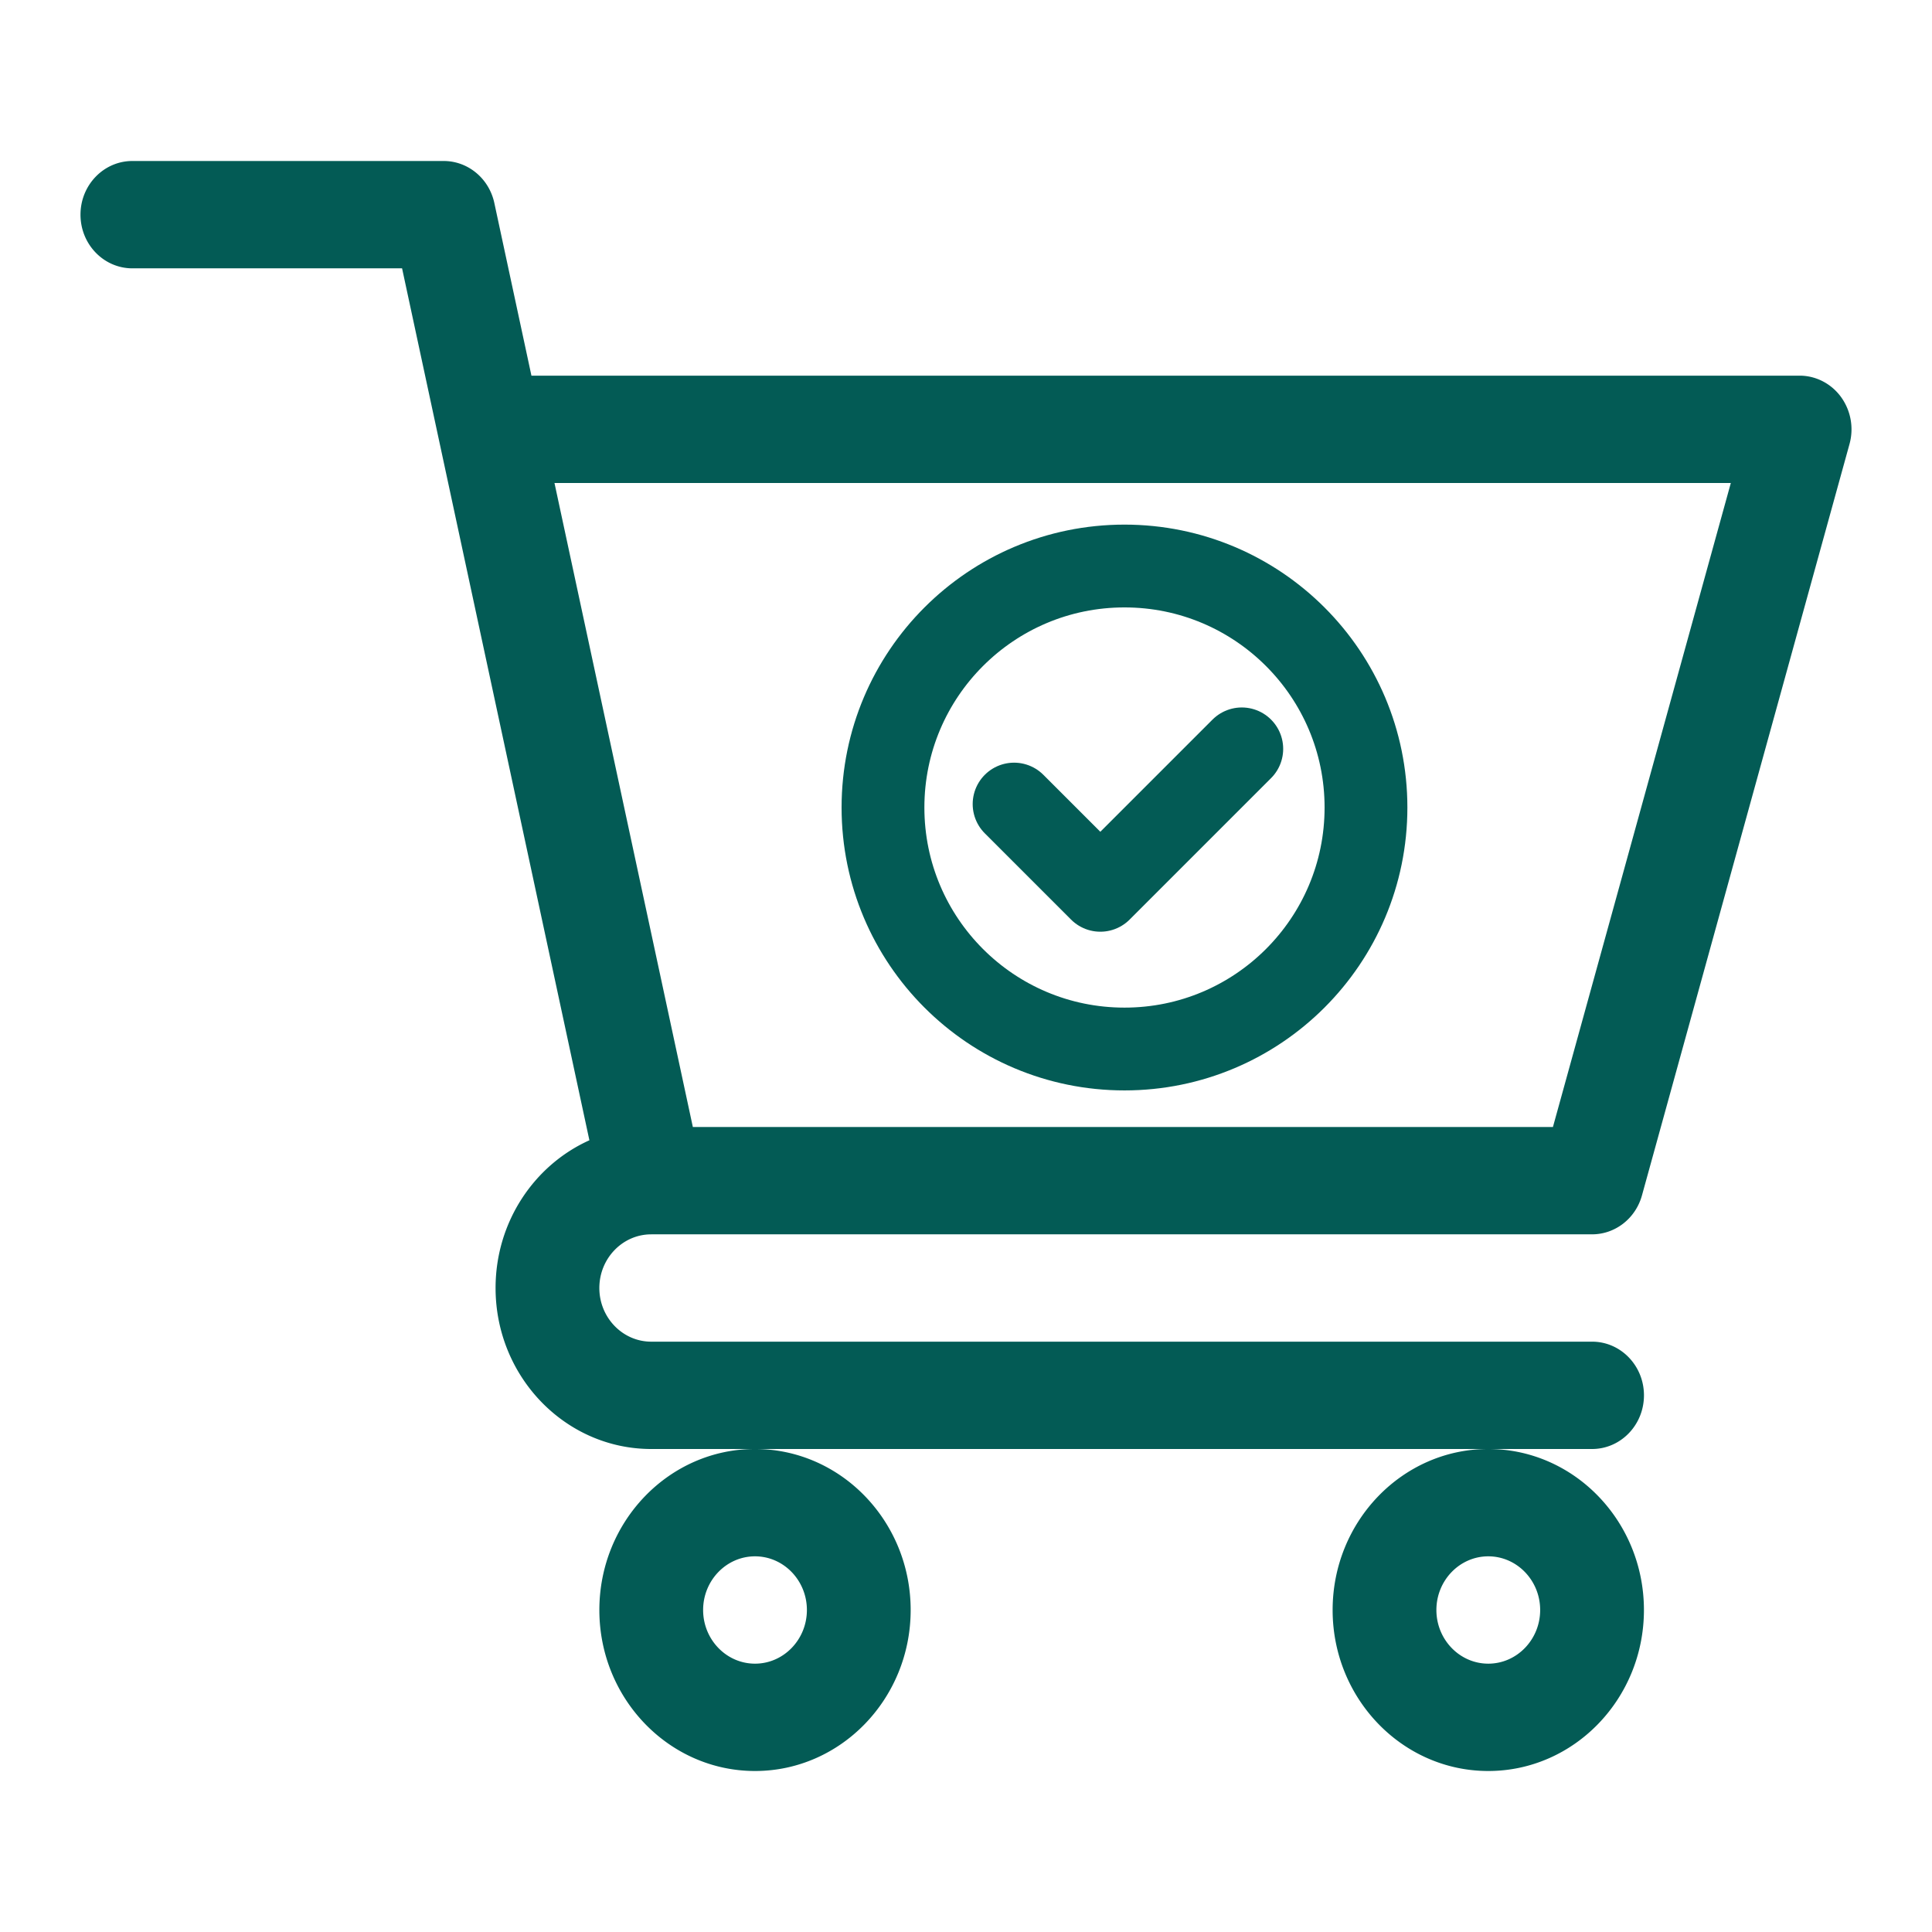
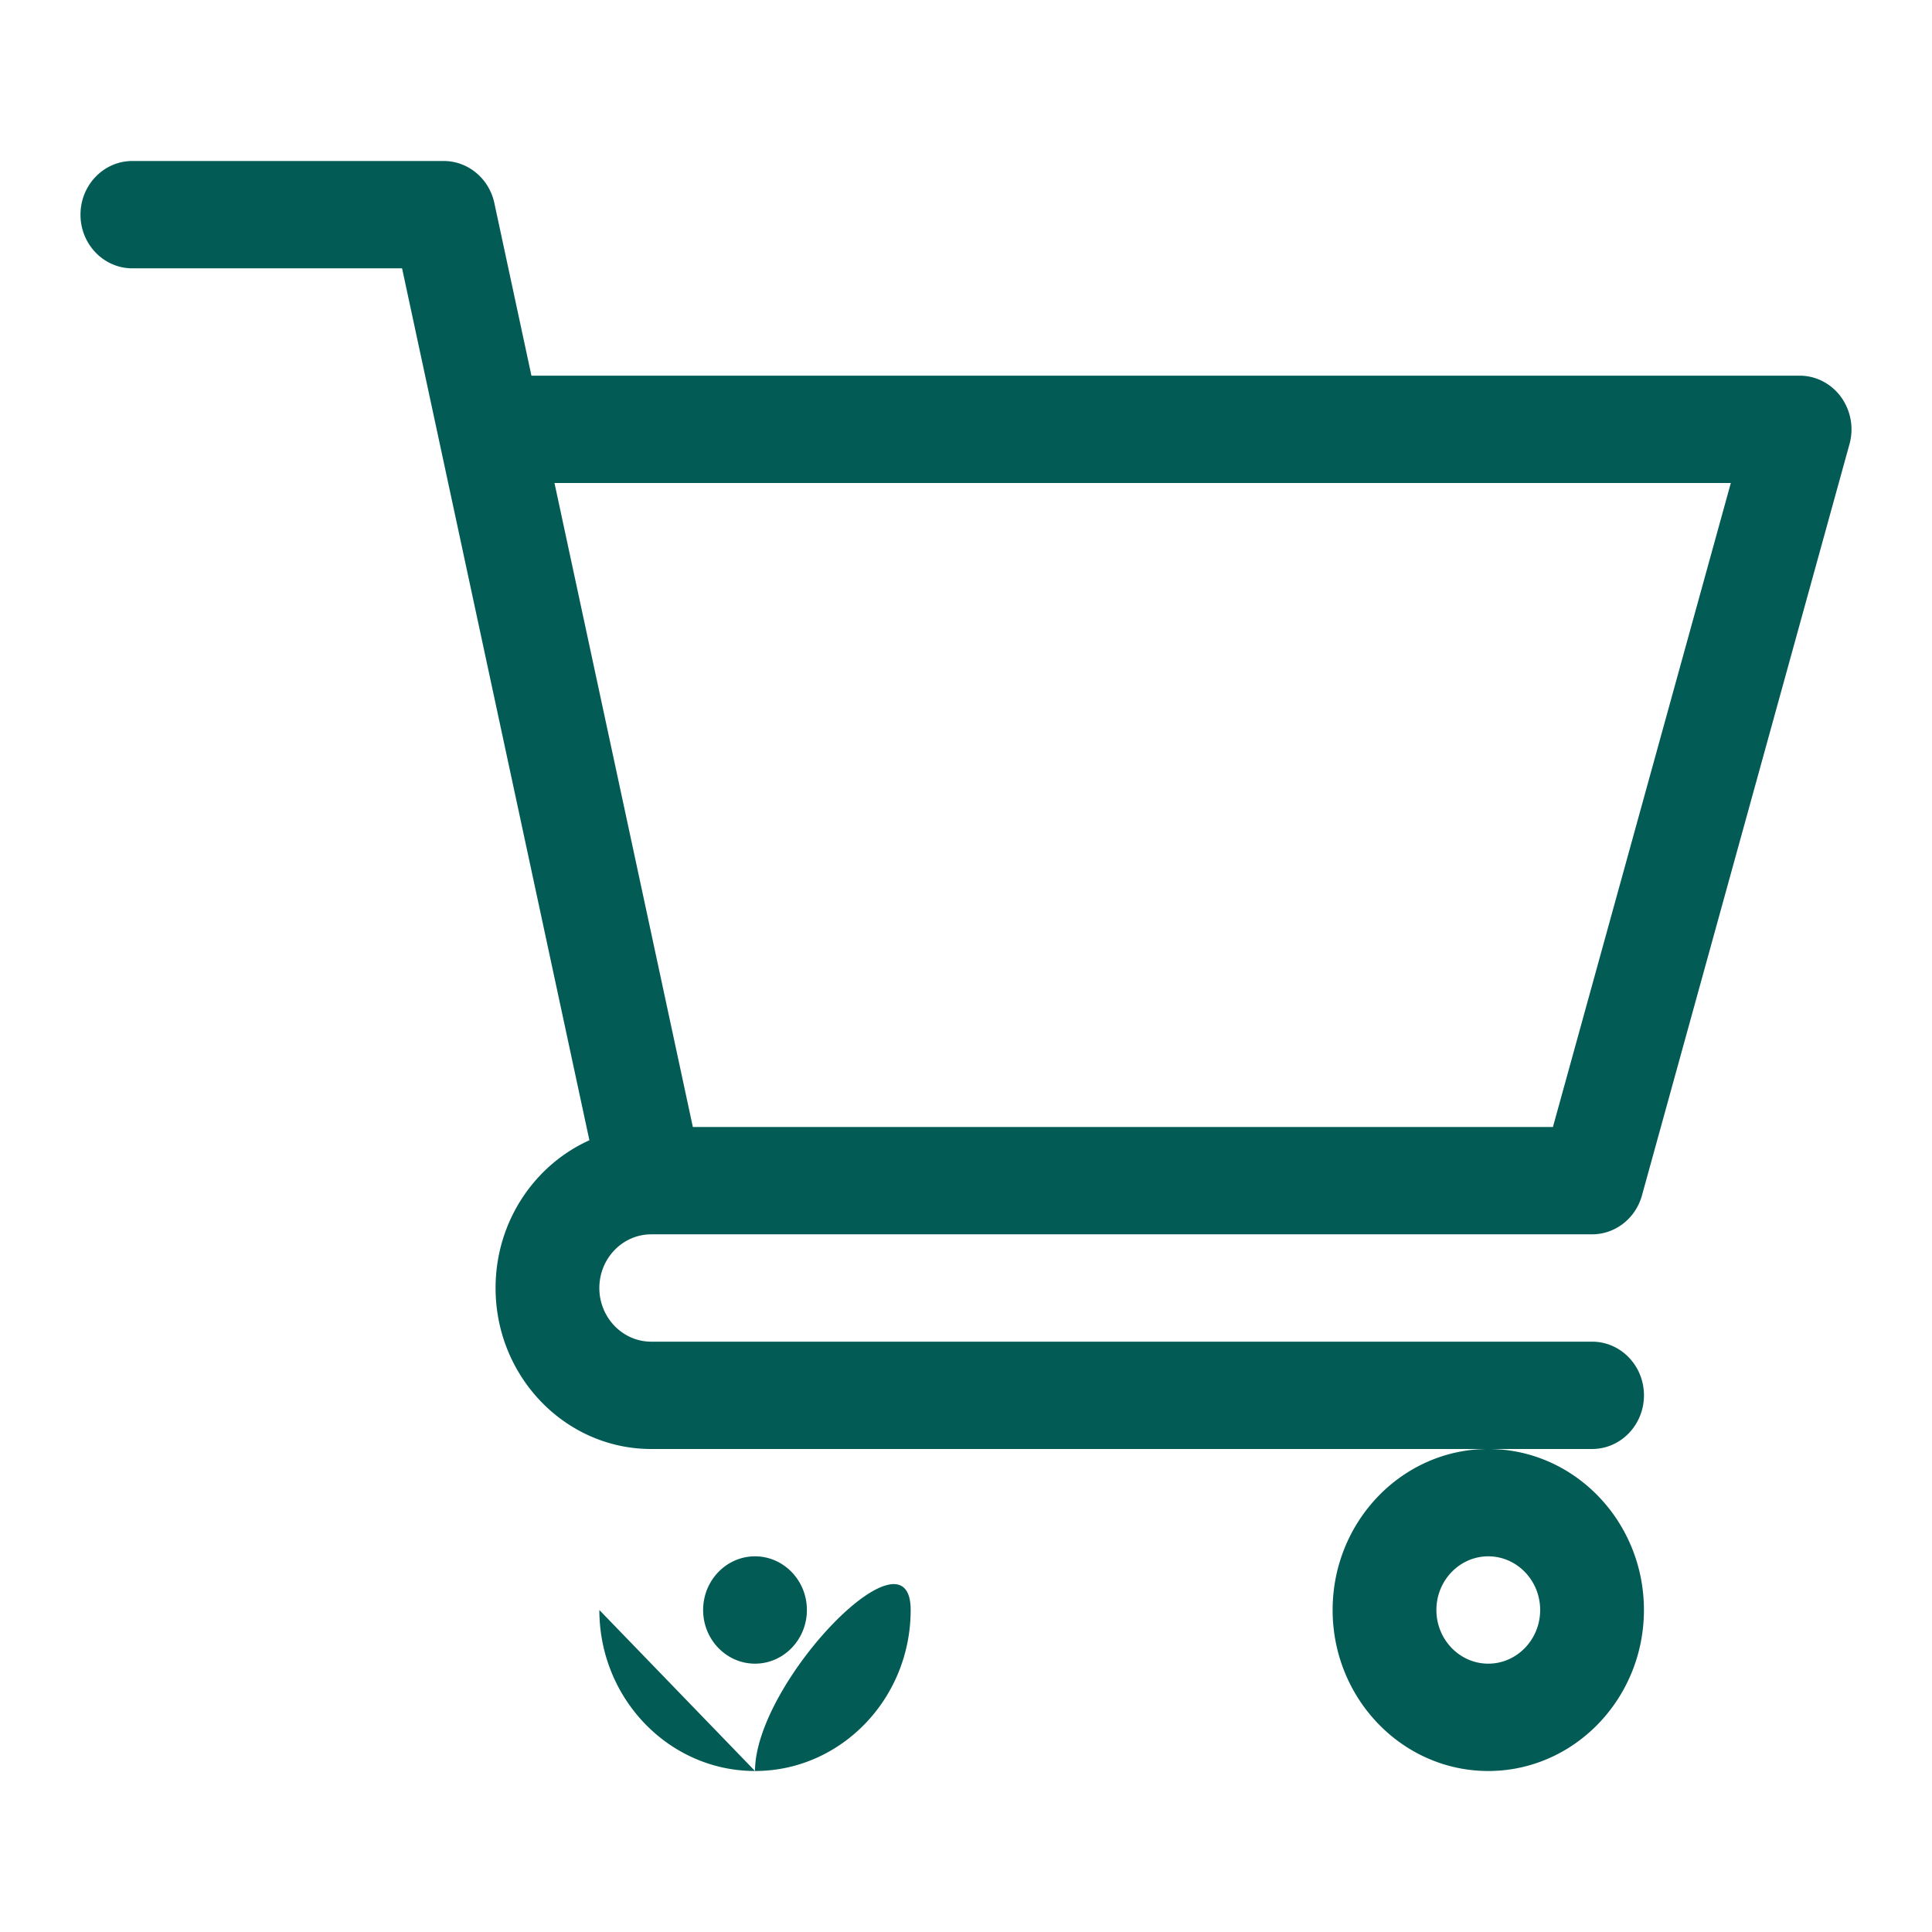
<svg xmlns="http://www.w3.org/2000/svg" width="256" height="256" viewBox="0 0 256 256" fill="none">
-   <path d="M86.273 163.557h.011l.027-.002h124.647c3.069 0 5.767-2.105 6.61-5.157l27.5-99.555a7.308 7.308 0 00-1.121-6.236c-1.299-1.781-3.332-2.83-5.489-2.83H70.418l-4.915-22.875c-.7-3.254-3.49-5.569-6.712-5.569h-41.25c-3.797 0-6.875 3.184-6.875 7.111 0 3.928 3.078 7.112 6.875 7.112h35.736l24.821 115.537c-7.306 3.285-12.432 10.82-12.432 19.574C65.666 182.43 74.92 192 86.291 192h124.667c3.797 0 6.875-3.183 6.875-7.111s-3.078-7.111-6.875-7.111H86.291c-3.79 0-6.875-3.191-6.875-7.111 0-3.915 3.074-7.1 6.857-7.11zM229.343 64l-23.572 85.333H91.806L73.471 64h155.871zM79.418 213.333c0 11.763 9.253 21.334 20.625 21.334s20.625-9.571 20.625-21.334S111.415 192 100.043 192s-20.625 9.57-20.625 21.333zm20.625-7.111c3.79 0 6.875 3.191 6.875 7.111 0 3.921-3.085 7.111-6.875 7.111s-6.875-3.19-6.875-7.111c0-3.92 3.085-7.111 6.875-7.111zm76.537 7.111c0 11.763 9.253 21.334 20.625 21.334 11.373 0 20.625-9.571 20.625-21.334S208.578 192 197.205 192c-11.372 0-20.625 9.57-20.625 21.333zm20.625-7.111c3.79 0 6.875 3.191 6.875 7.111 0 3.921-3.085 7.111-6.875 7.111s-6.875-3.19-6.875-7.111c0-3.92 3.085-7.111 6.875-7.111z" fill="#035B55" />
-   <circle cx="149" cy="107" r="32" stroke="#035B55" stroke-width="10.971" />
-   <path d="M134.371 106.543l11.429 11.428 18.743-18.743" stroke="#035B55" stroke-width="10.971" stroke-linecap="round" stroke-linejoin="round" />
+   <path d="M86.273 163.557h.011l.027-.002h124.647c3.069 0 5.767-2.105 6.61-5.157l27.5-99.555a7.308 7.308 0 00-1.121-6.236c-1.299-1.781-3.332-2.83-5.489-2.83H70.418l-4.915-22.875c-.7-3.254-3.49-5.569-6.712-5.569h-41.25c-3.797 0-6.875 3.184-6.875 7.111 0 3.928 3.078 7.112 6.875 7.112h35.736l24.821 115.537c-7.306 3.285-12.432 10.82-12.432 19.574C65.666 182.43 74.92 192 86.291 192h124.667c3.797 0 6.875-3.183 6.875-7.111s-3.078-7.111-6.875-7.111H86.291c-3.79 0-6.875-3.191-6.875-7.111 0-3.915 3.074-7.1 6.857-7.11zM229.343 64l-23.572 85.333H91.806L73.471 64h155.871zM79.418 213.333c0 11.763 9.253 21.334 20.625 21.334s20.625-9.571 20.625-21.334s-20.625 9.57-20.625 21.333zm20.625-7.111c3.79 0 6.875 3.191 6.875 7.111 0 3.921-3.085 7.111-6.875 7.111s-6.875-3.19-6.875-7.111c0-3.92 3.085-7.111 6.875-7.111zm76.537 7.111c0 11.763 9.253 21.334 20.625 21.334 11.373 0 20.625-9.571 20.625-21.334S208.578 192 197.205 192c-11.372 0-20.625 9.57-20.625 21.333zm20.625-7.111c3.79 0 6.875 3.191 6.875 7.111 0 3.921-3.085 7.111-6.875 7.111s-6.875-3.19-6.875-7.111c0-3.92 3.085-7.111 6.875-7.111z" fill="#035B55" />
</svg>